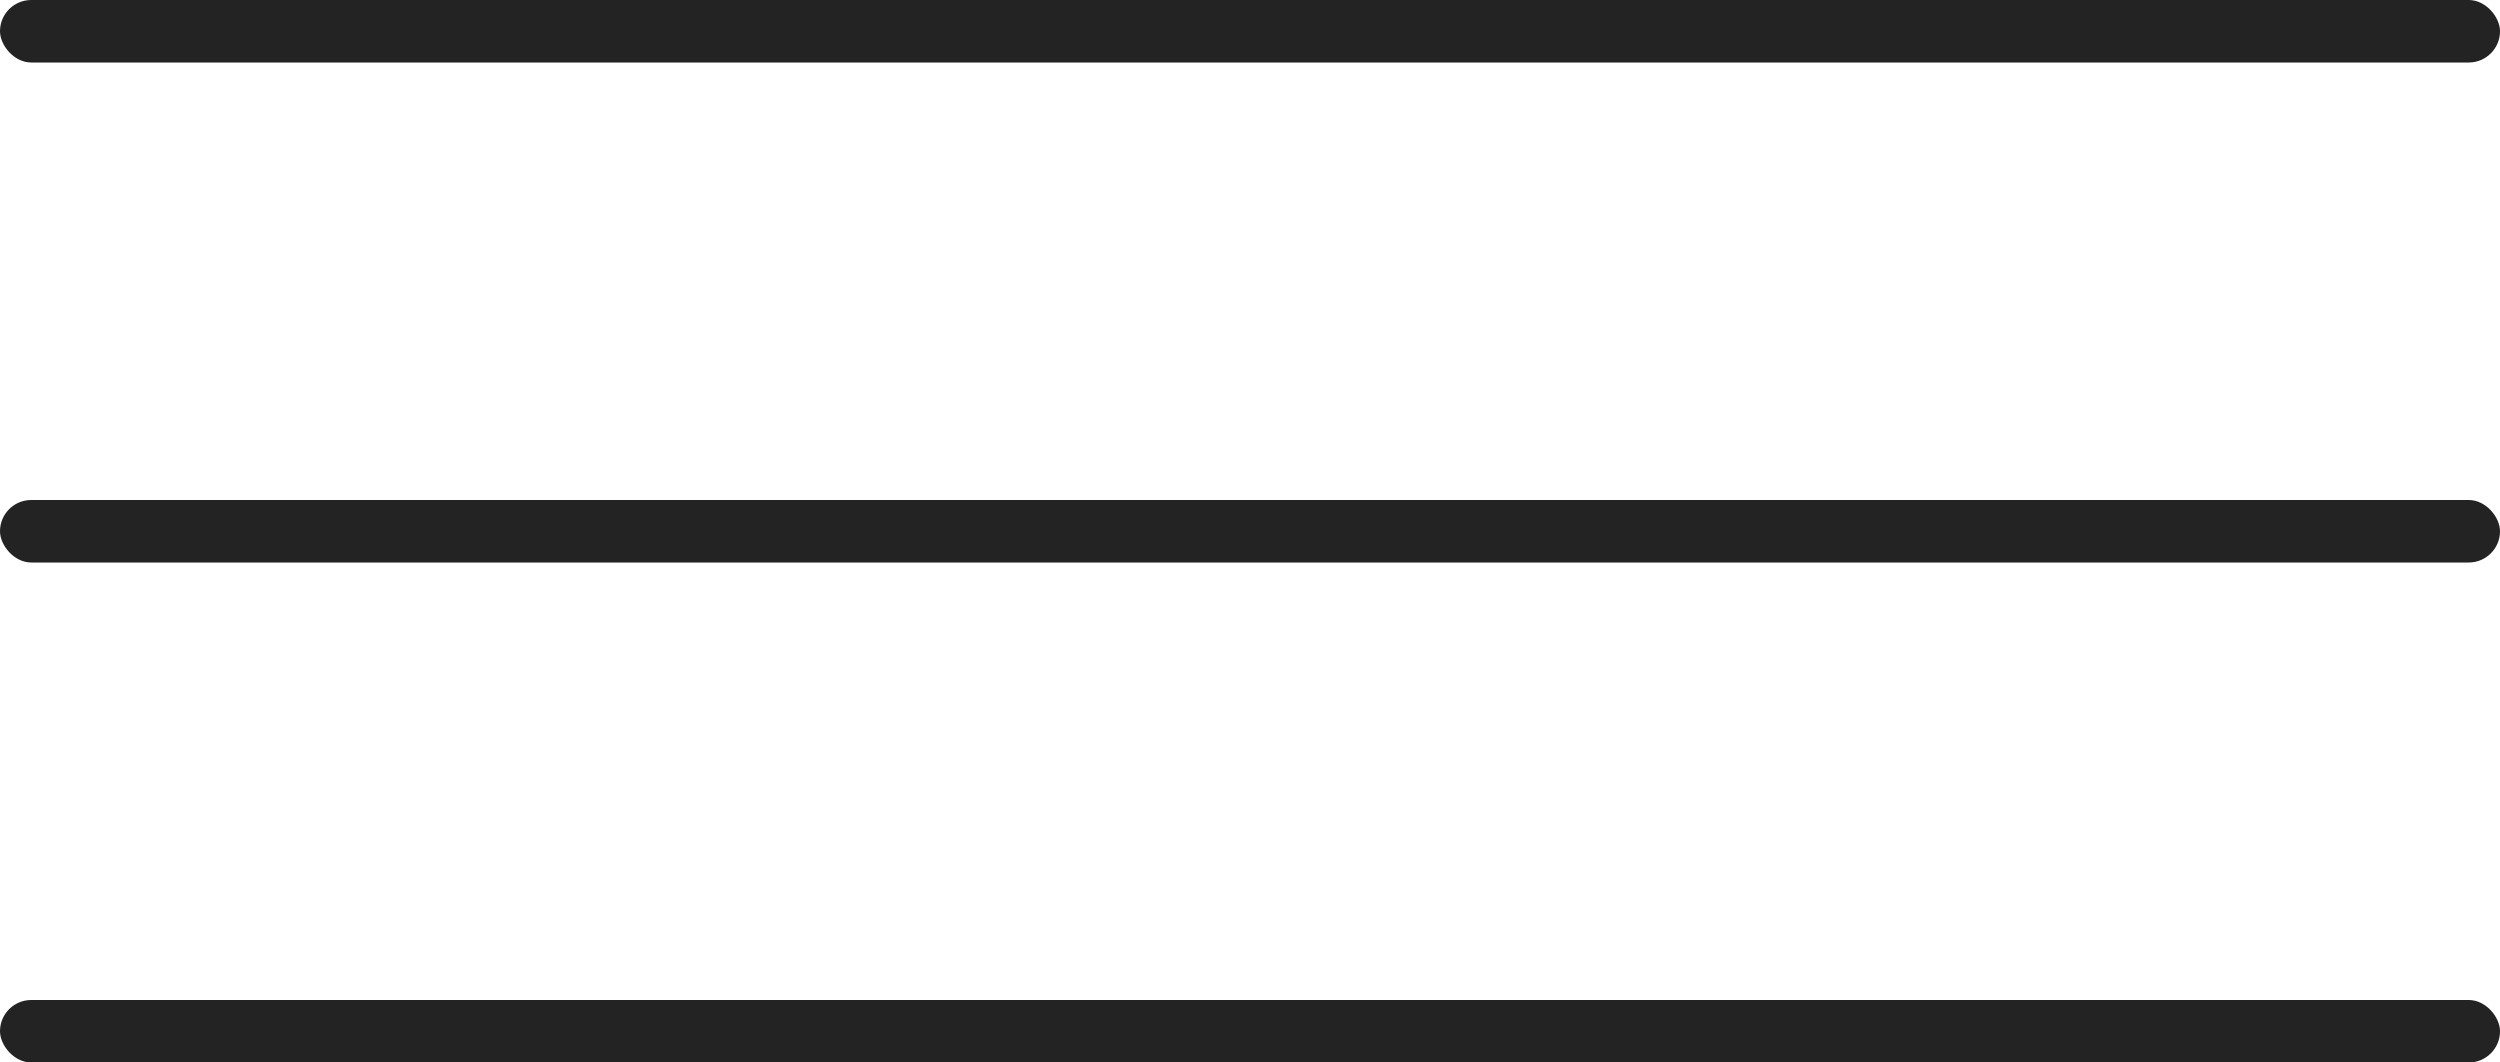
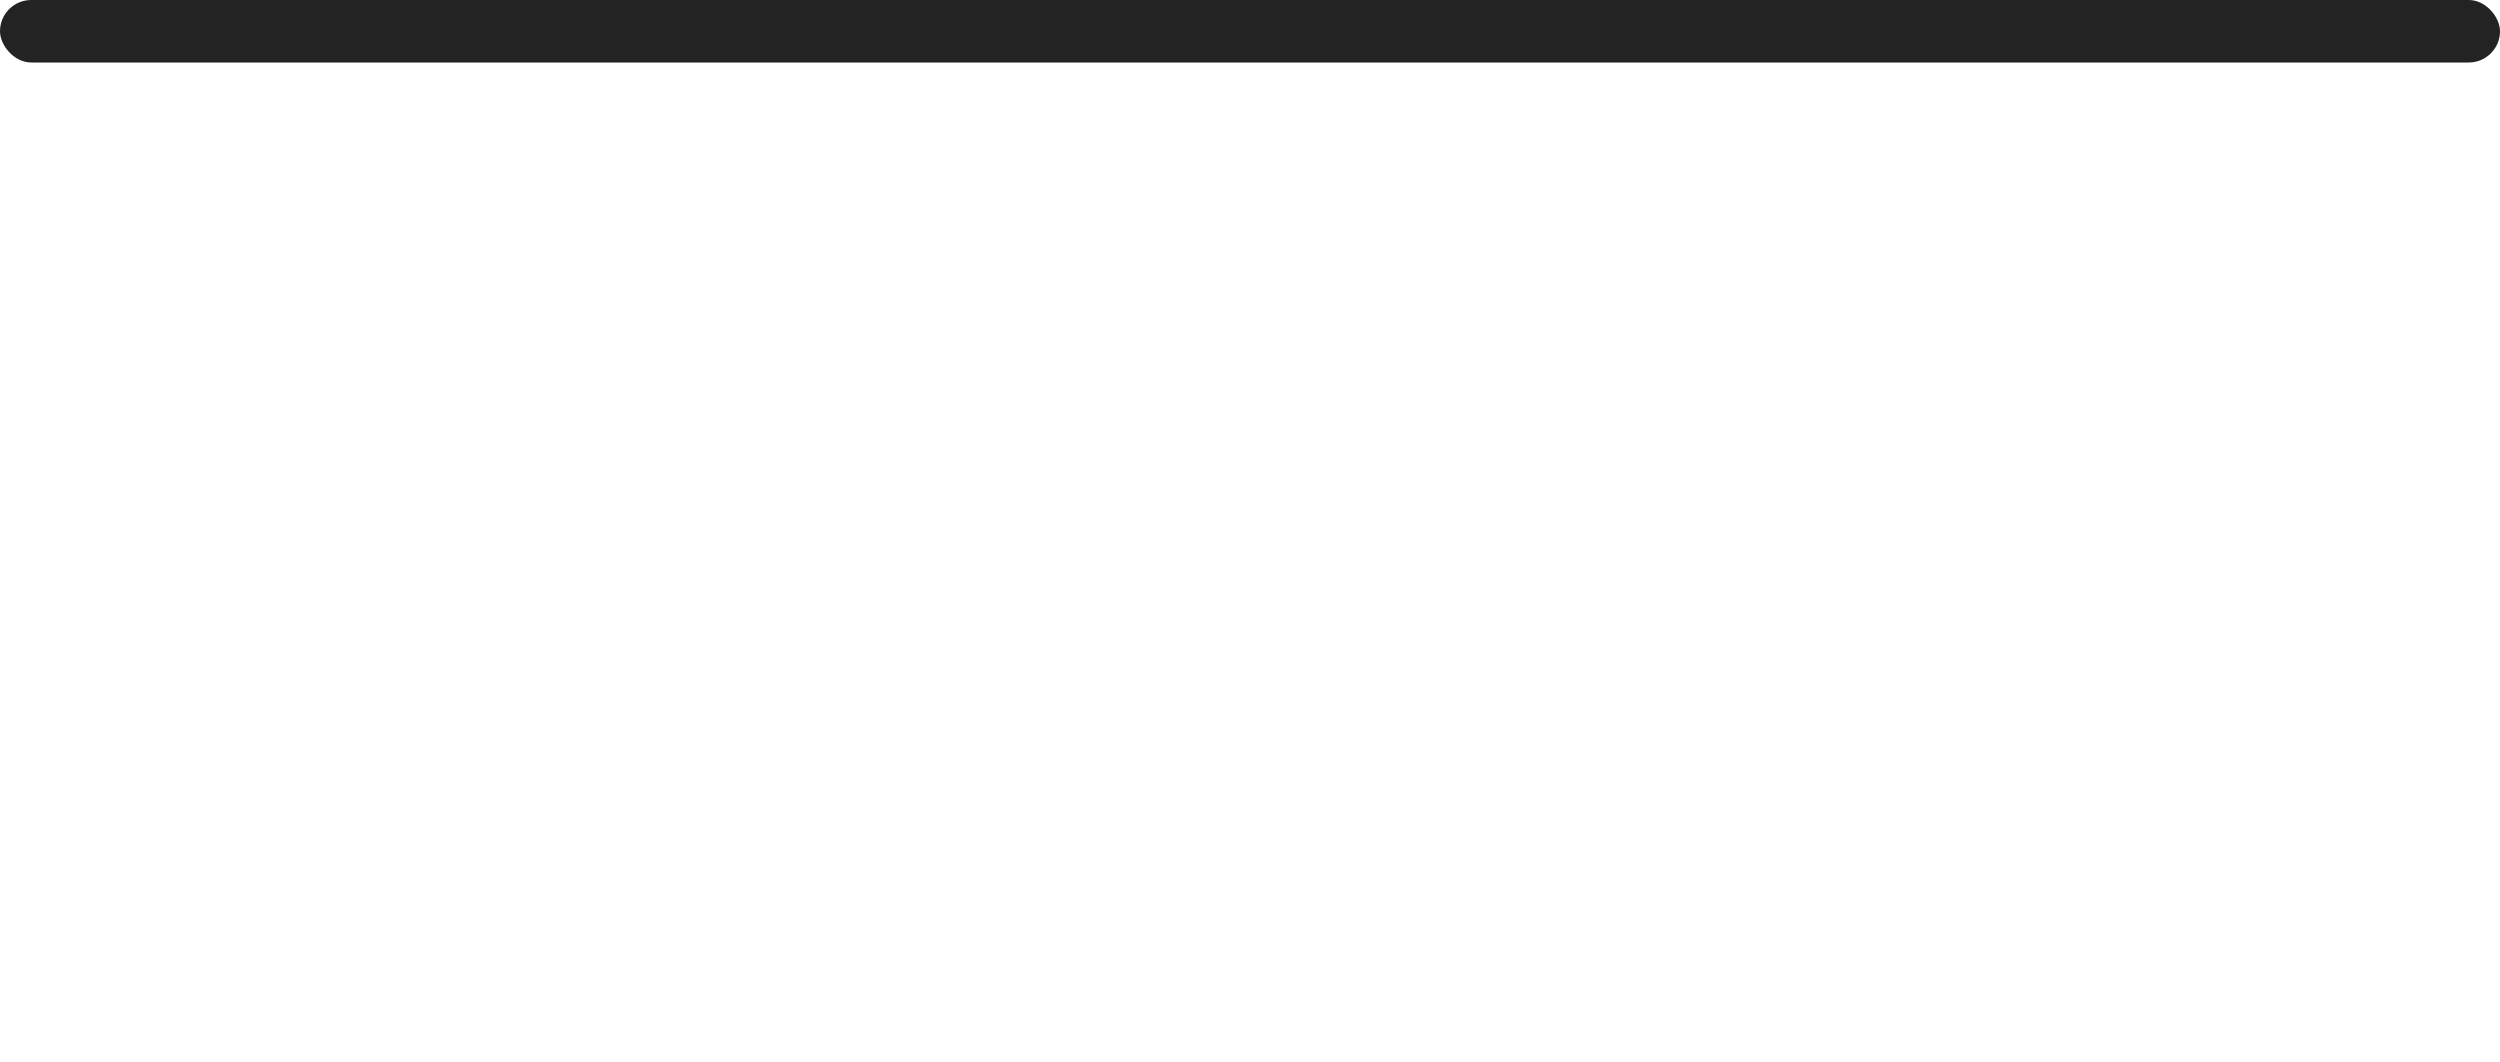
<svg xmlns="http://www.w3.org/2000/svg" width="40" height="17" viewBox="0 0 40 17" fill="none">
  <rect width="40" height="1" rx="0.5" fill="#232323" />
-   <rect y="8" width="40" height="1" rx="0.5" fill="#232323" />
-   <rect y="16" width="40" height="1" rx="0.5" fill="#232323" />
</svg>